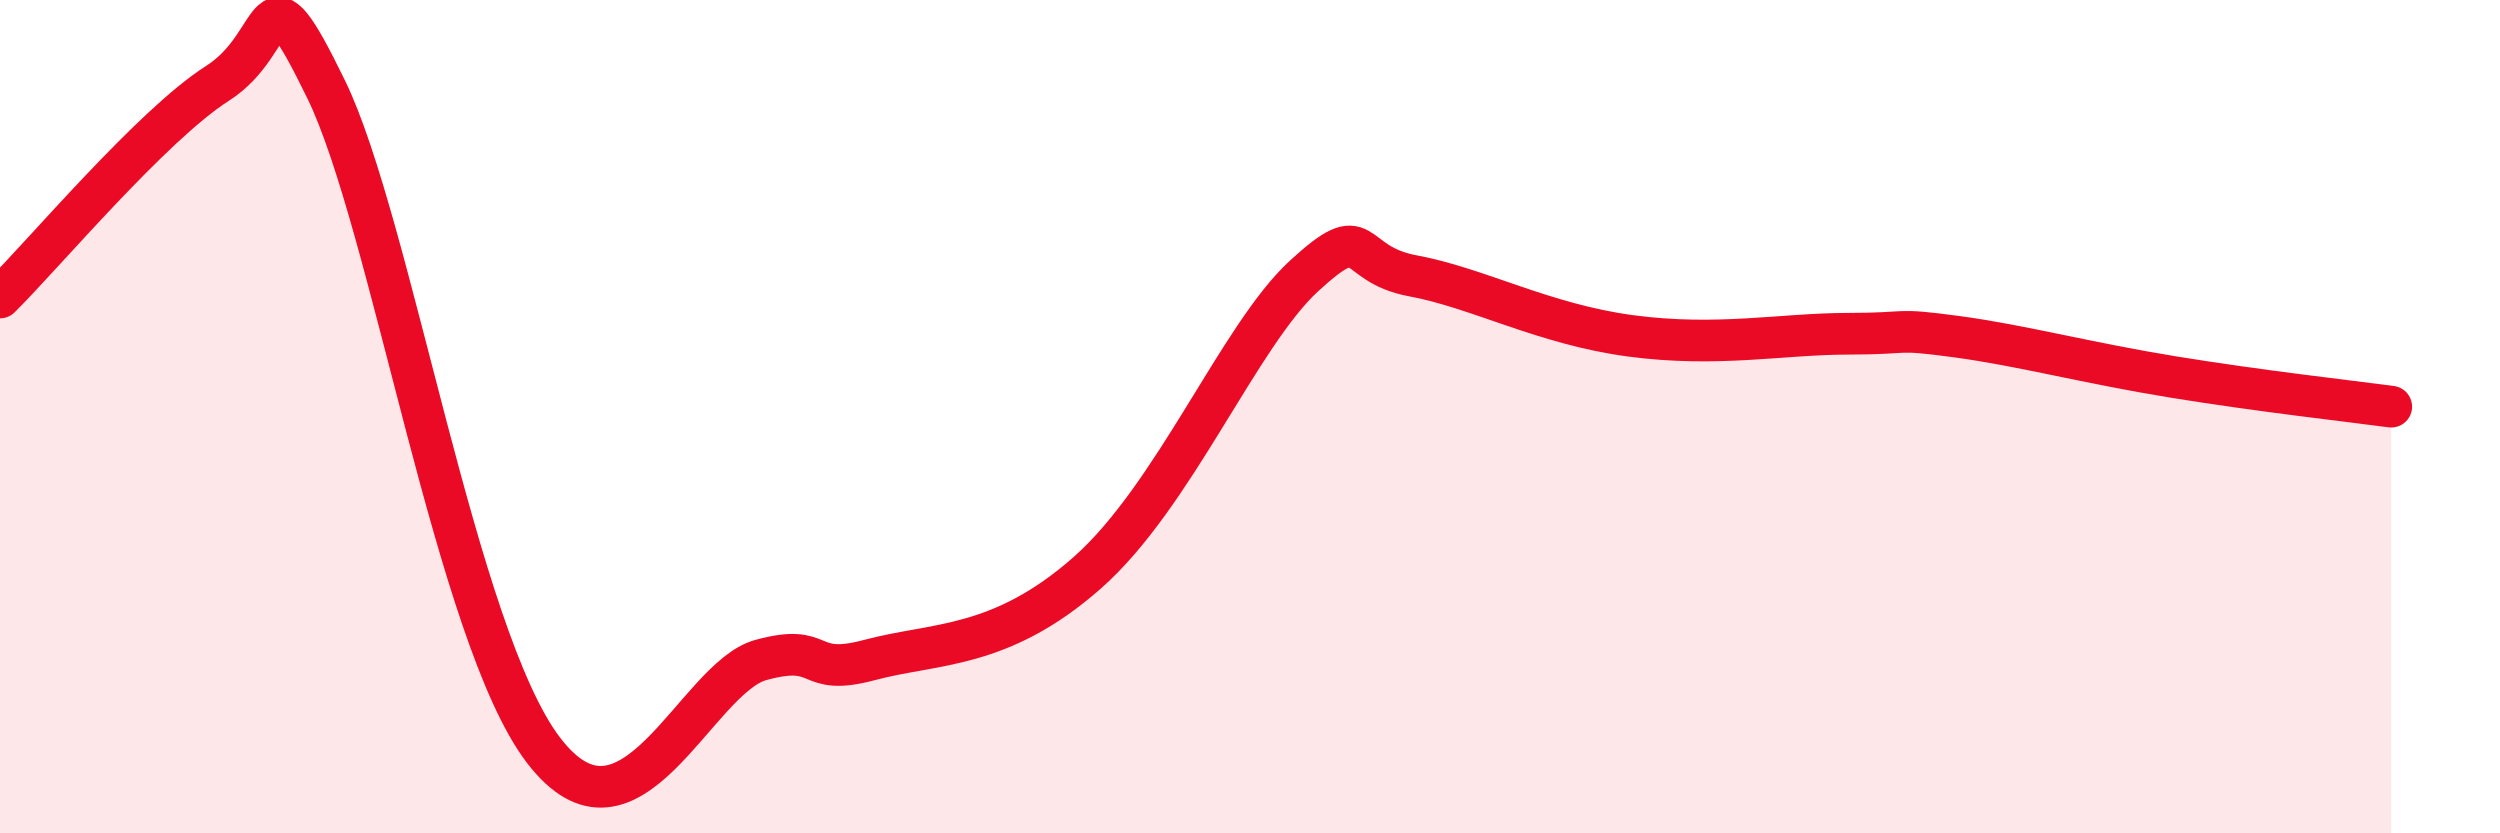
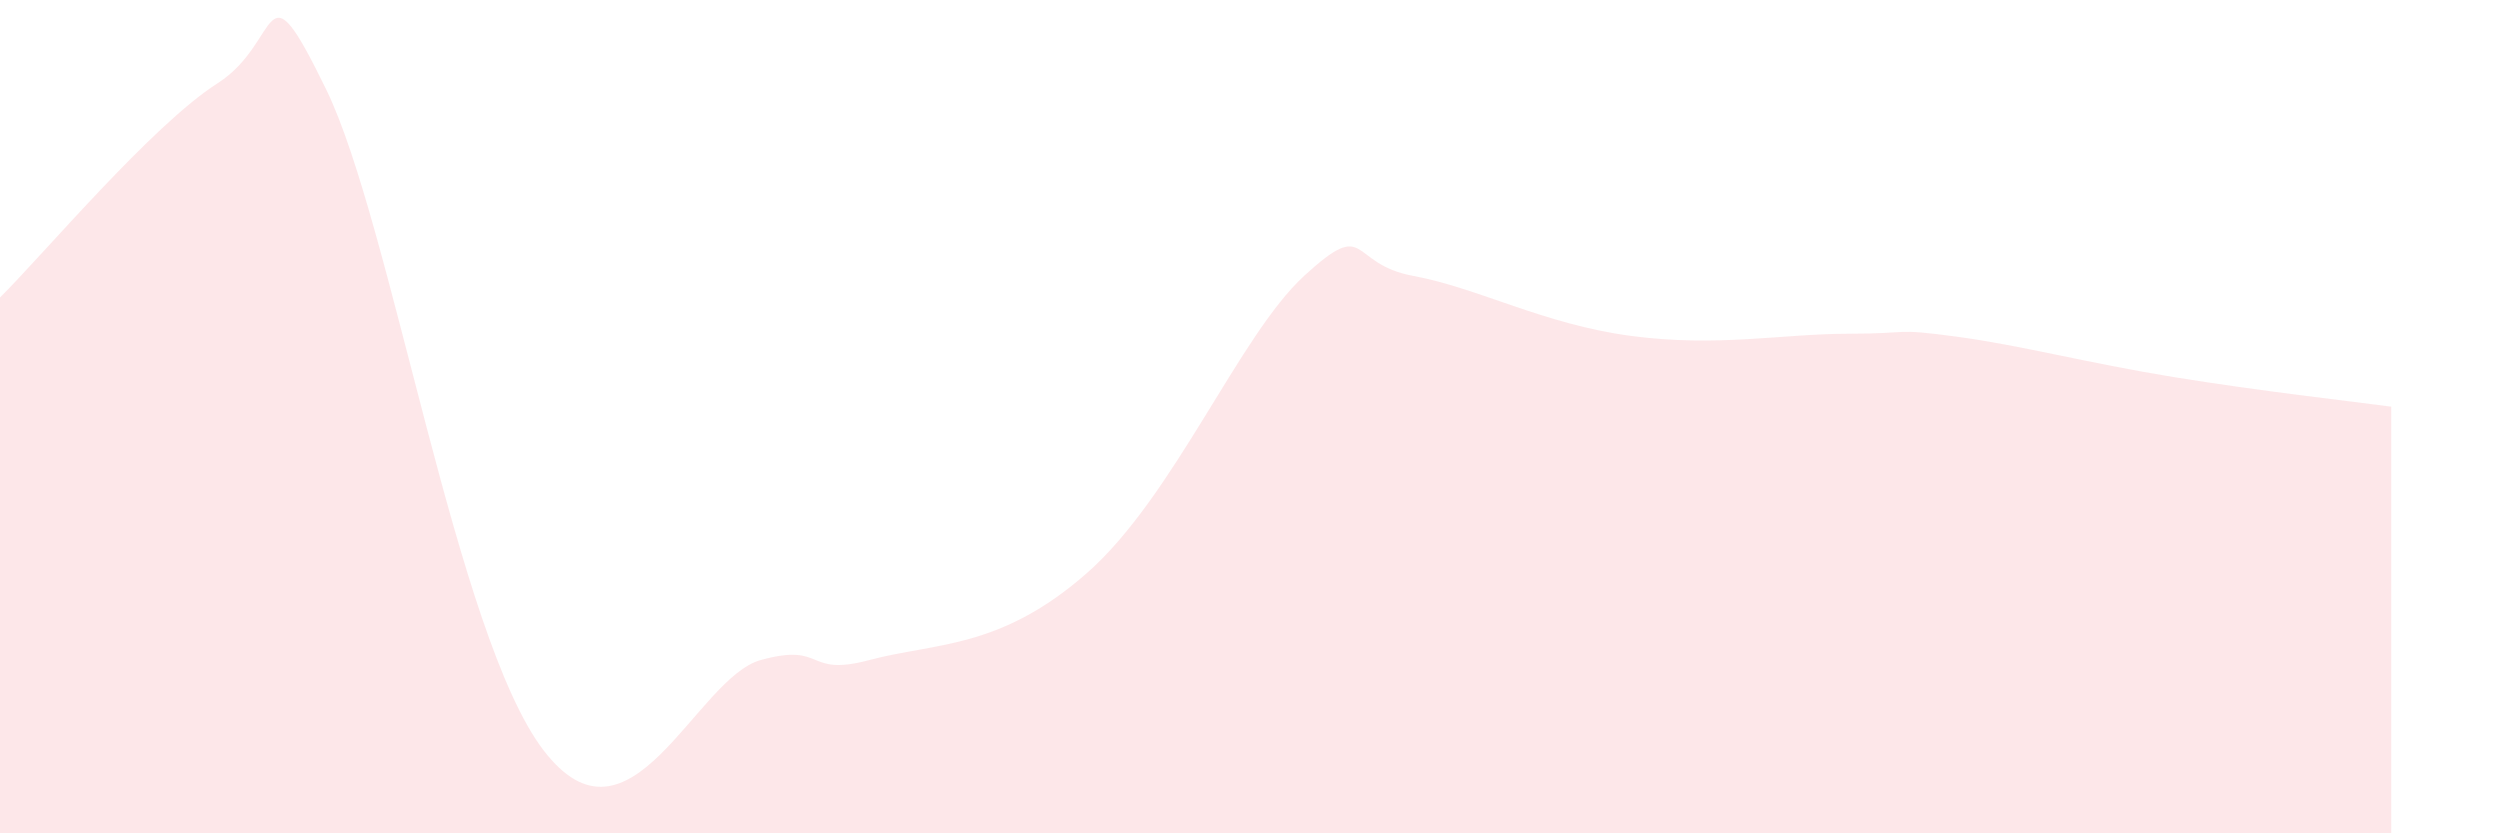
<svg xmlns="http://www.w3.org/2000/svg" width="60" height="20" viewBox="0 0 60 20">
  <path d="M 0,7.14 C 1.04,6.11 3.65,3 5.22,2 C 6.79,1 6.27,-1.05 7.83,2.15 C 9.39,5.35 10.95,15.26 13.04,18 C 15.13,20.74 16.69,16.27 18.26,15.84 C 19.83,15.41 19.3,16.26 20.87,15.84 C 22.44,15.42 24,15.59 26.09,13.75 C 28.18,11.91 29.74,8.05 31.3,6.62 C 32.86,5.19 32.34,6.33 33.91,6.62 C 35.48,6.91 37.04,7.78 39.13,8.06 C 41.22,8.34 42.78,8.01 44.35,8.01 C 45.92,8.01 45.4,7.87 46.96,8.08 C 48.52,8.29 50.08,8.71 52.17,9.05 C 54.26,9.39 56.35,9.62 57.39,9.76L57.39 20L0 20Z" fill="#EB0A25" opacity="0.1" stroke-linecap="round" stroke-linejoin="round" />
-   <path d="M 0,7.14 C 1.04,6.11 3.65,3 5.22,2 C 6.79,1 6.27,-1.05 7.83,2.15 C 9.39,5.35 10.95,15.26 13.04,18 C 15.13,20.74 16.69,16.27 18.26,15.84 C 19.83,15.41 19.3,16.26 20.87,15.84 C 22.44,15.42 24,15.59 26.09,13.75 C 28.18,11.91 29.74,8.05 31.3,6.62 C 32.86,5.19 32.34,6.33 33.91,6.62 C 35.48,6.91 37.04,7.78 39.13,8.06 C 41.22,8.34 42.78,8.01 44.35,8.01 C 45.92,8.01 45.4,7.87 46.96,8.08 C 48.52,8.29 50.08,8.71 52.17,9.05 C 54.26,9.39 56.35,9.62 57.39,9.76" stroke="#EB0A25" stroke-width="1" fill="none" stroke-linecap="round" stroke-linejoin="round" />
</svg>